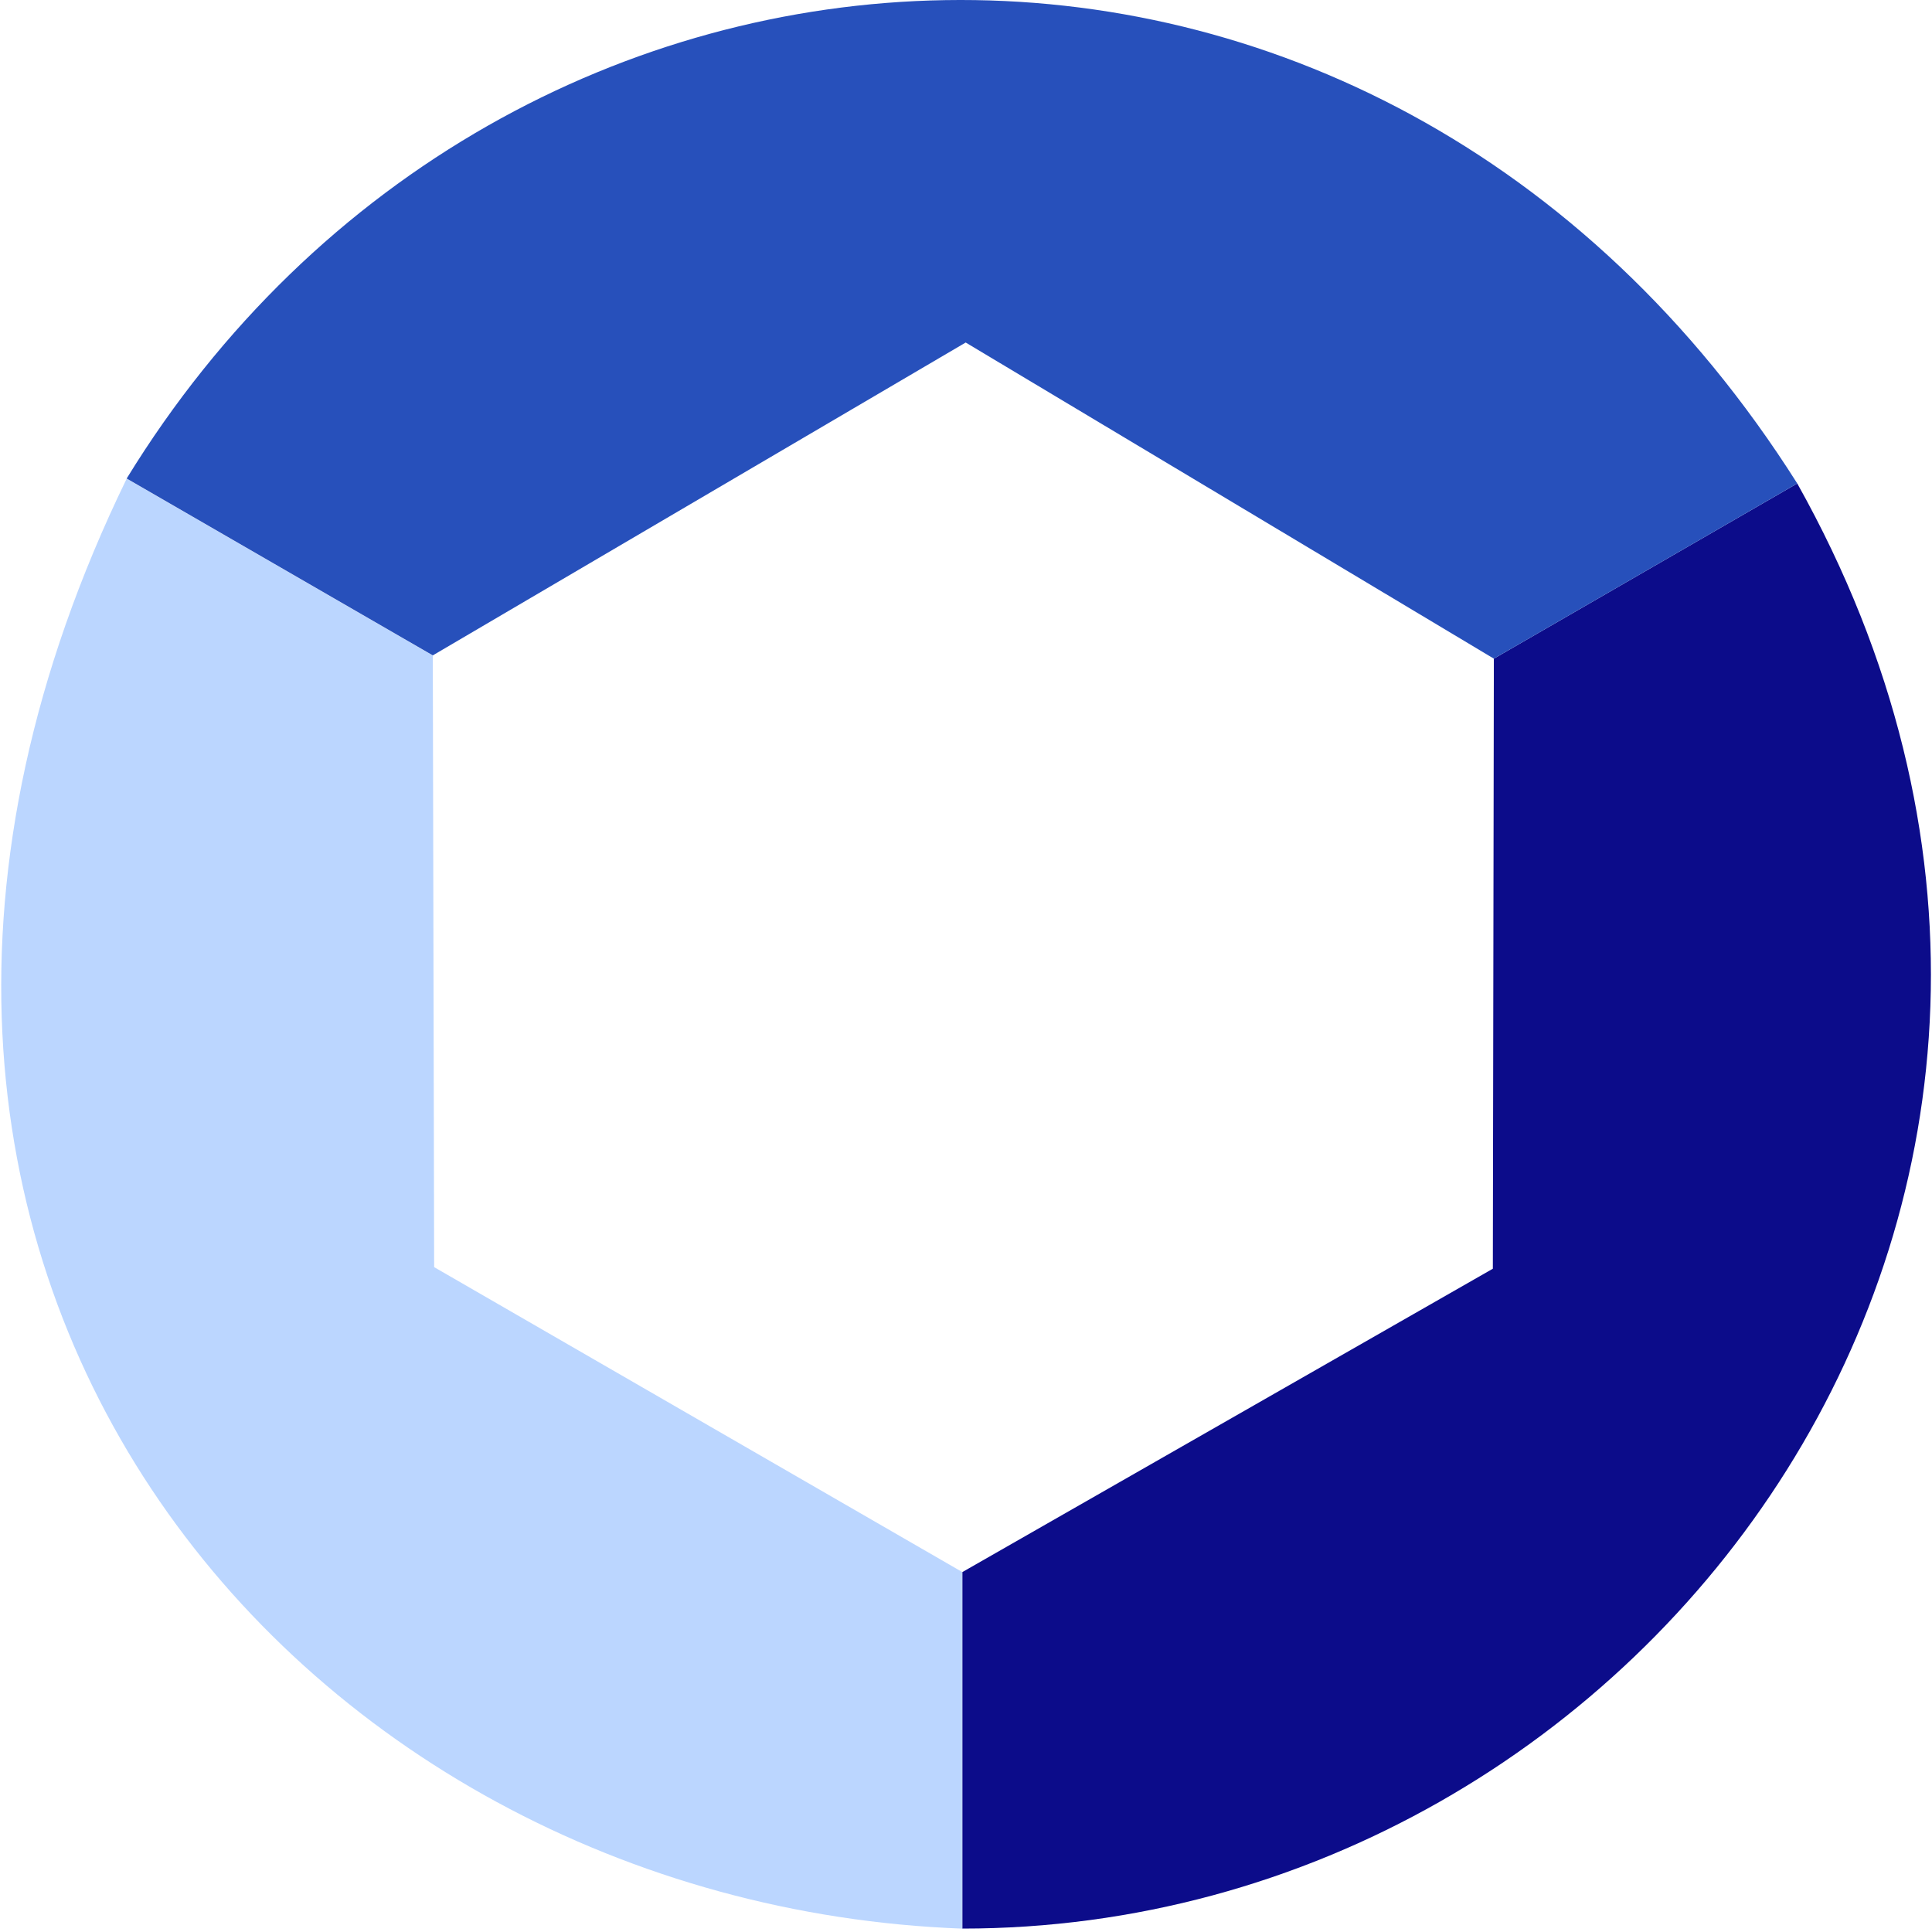
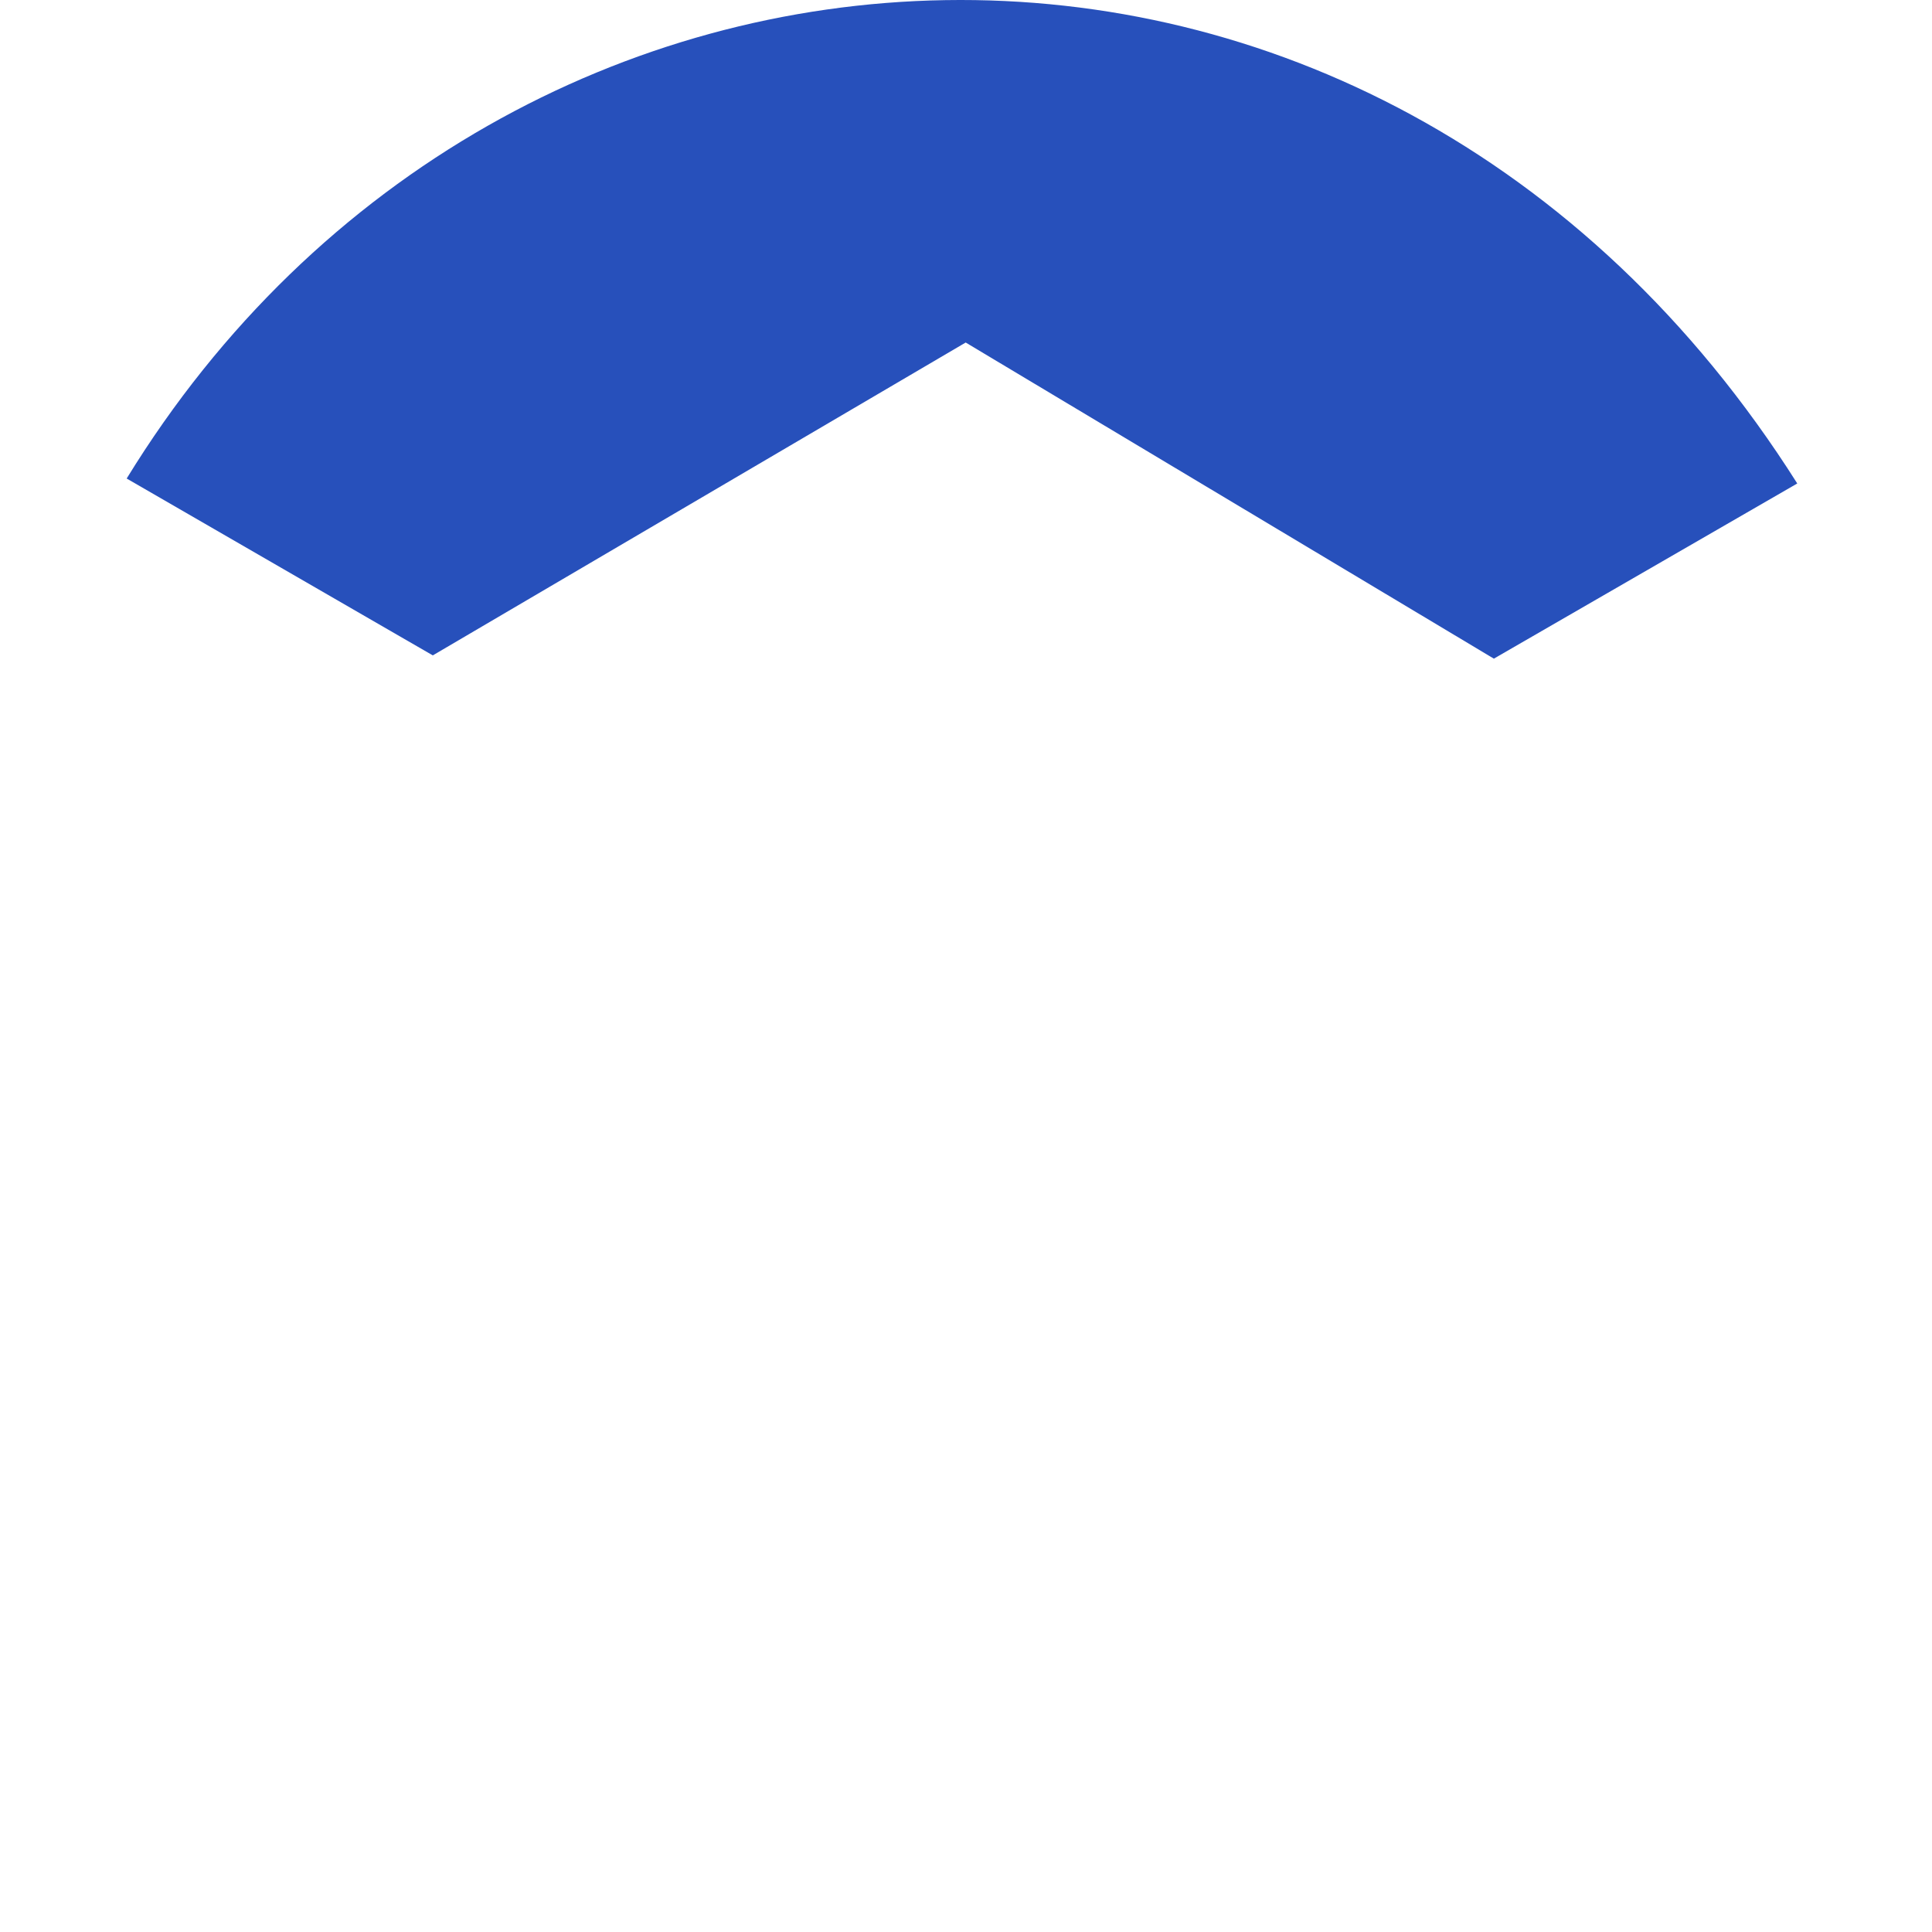
<svg xmlns="http://www.w3.org/2000/svg" width="284" height="284" viewBox="0 0 284 284" fill="none">
-   <path d="M63.621 96.368L18.621 70.368C-37.529 185.795 43.475 279.876 141.471 283.504L141.471 231.098L63.819 186.266L63.621 96.368Z" fill="#BBD6FF" />
-   <path d="M141.472 283.497V231.088L219.445 186.499L219.594 96.82L264.194 71.07C322.194 174.57 242.972 283.497 141.472 283.497Z" fill="#0C0C8A" />
  <path d="M63.621 96.341L18.621 70.341C74.121 -20.159 202.194 -26.93 264.194 71.07L219.594 96.82L141.954 50.35L63.621 96.341Z" fill="#2750BB" />
</svg>